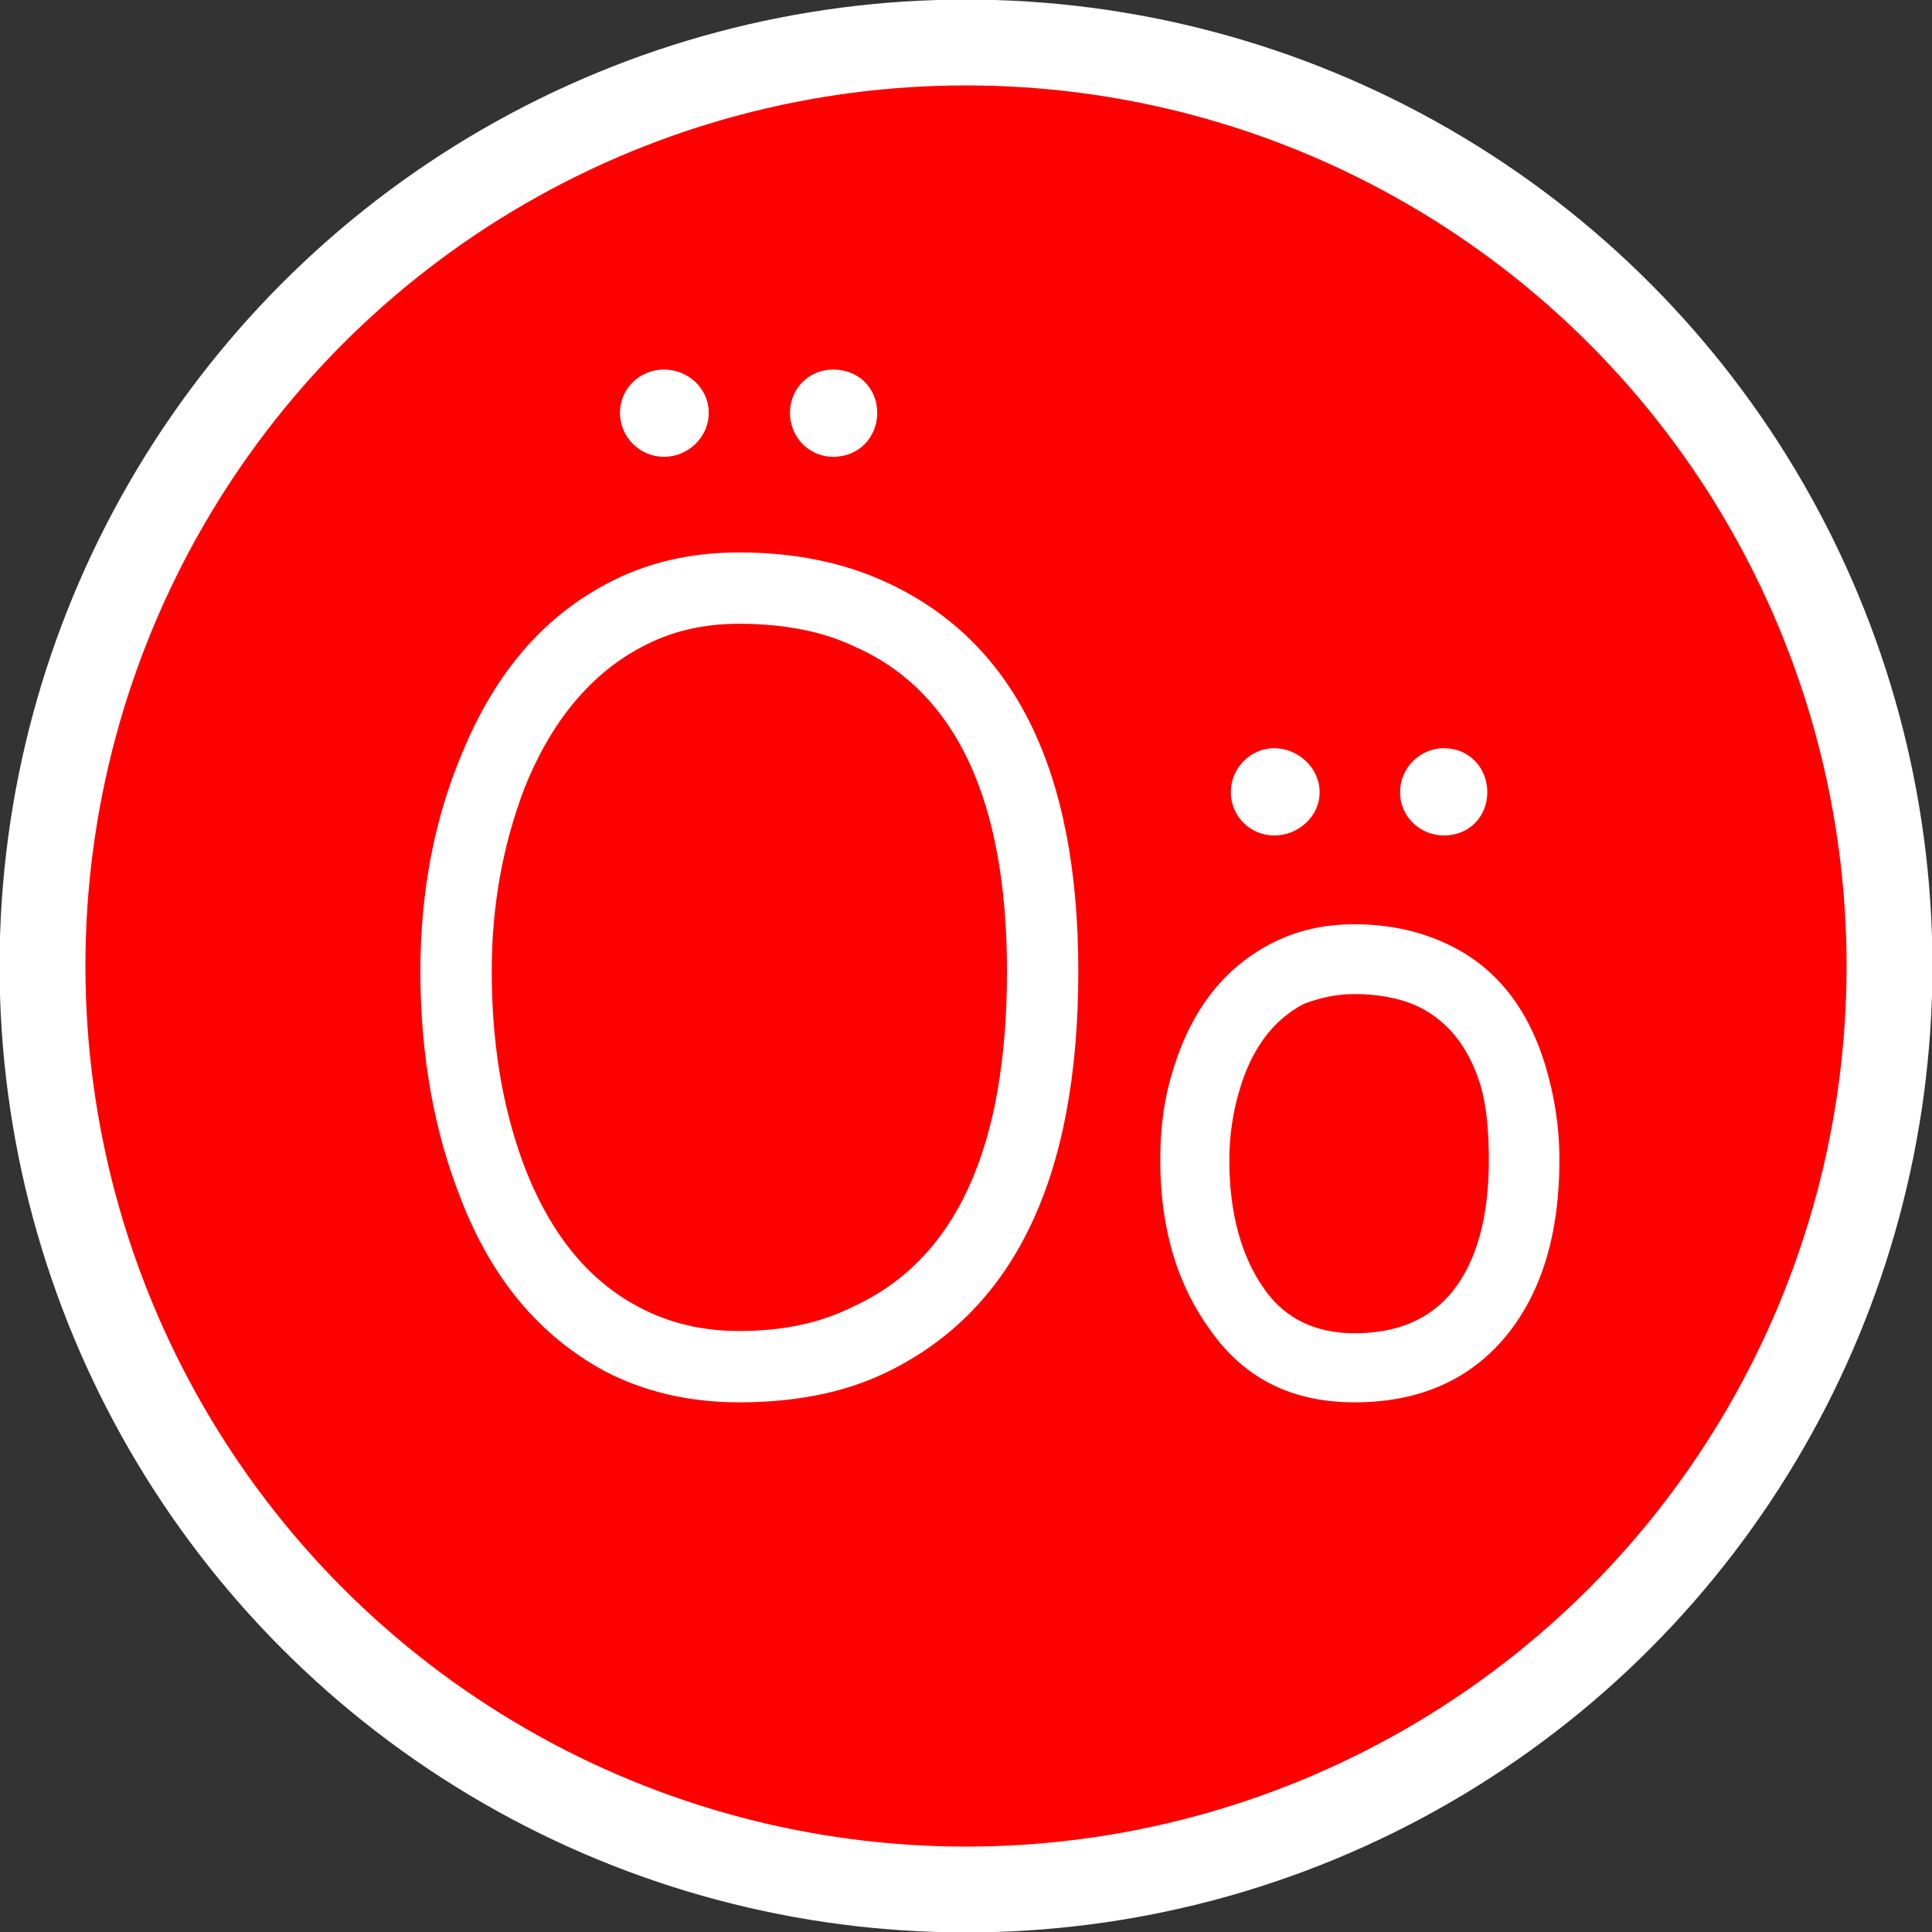
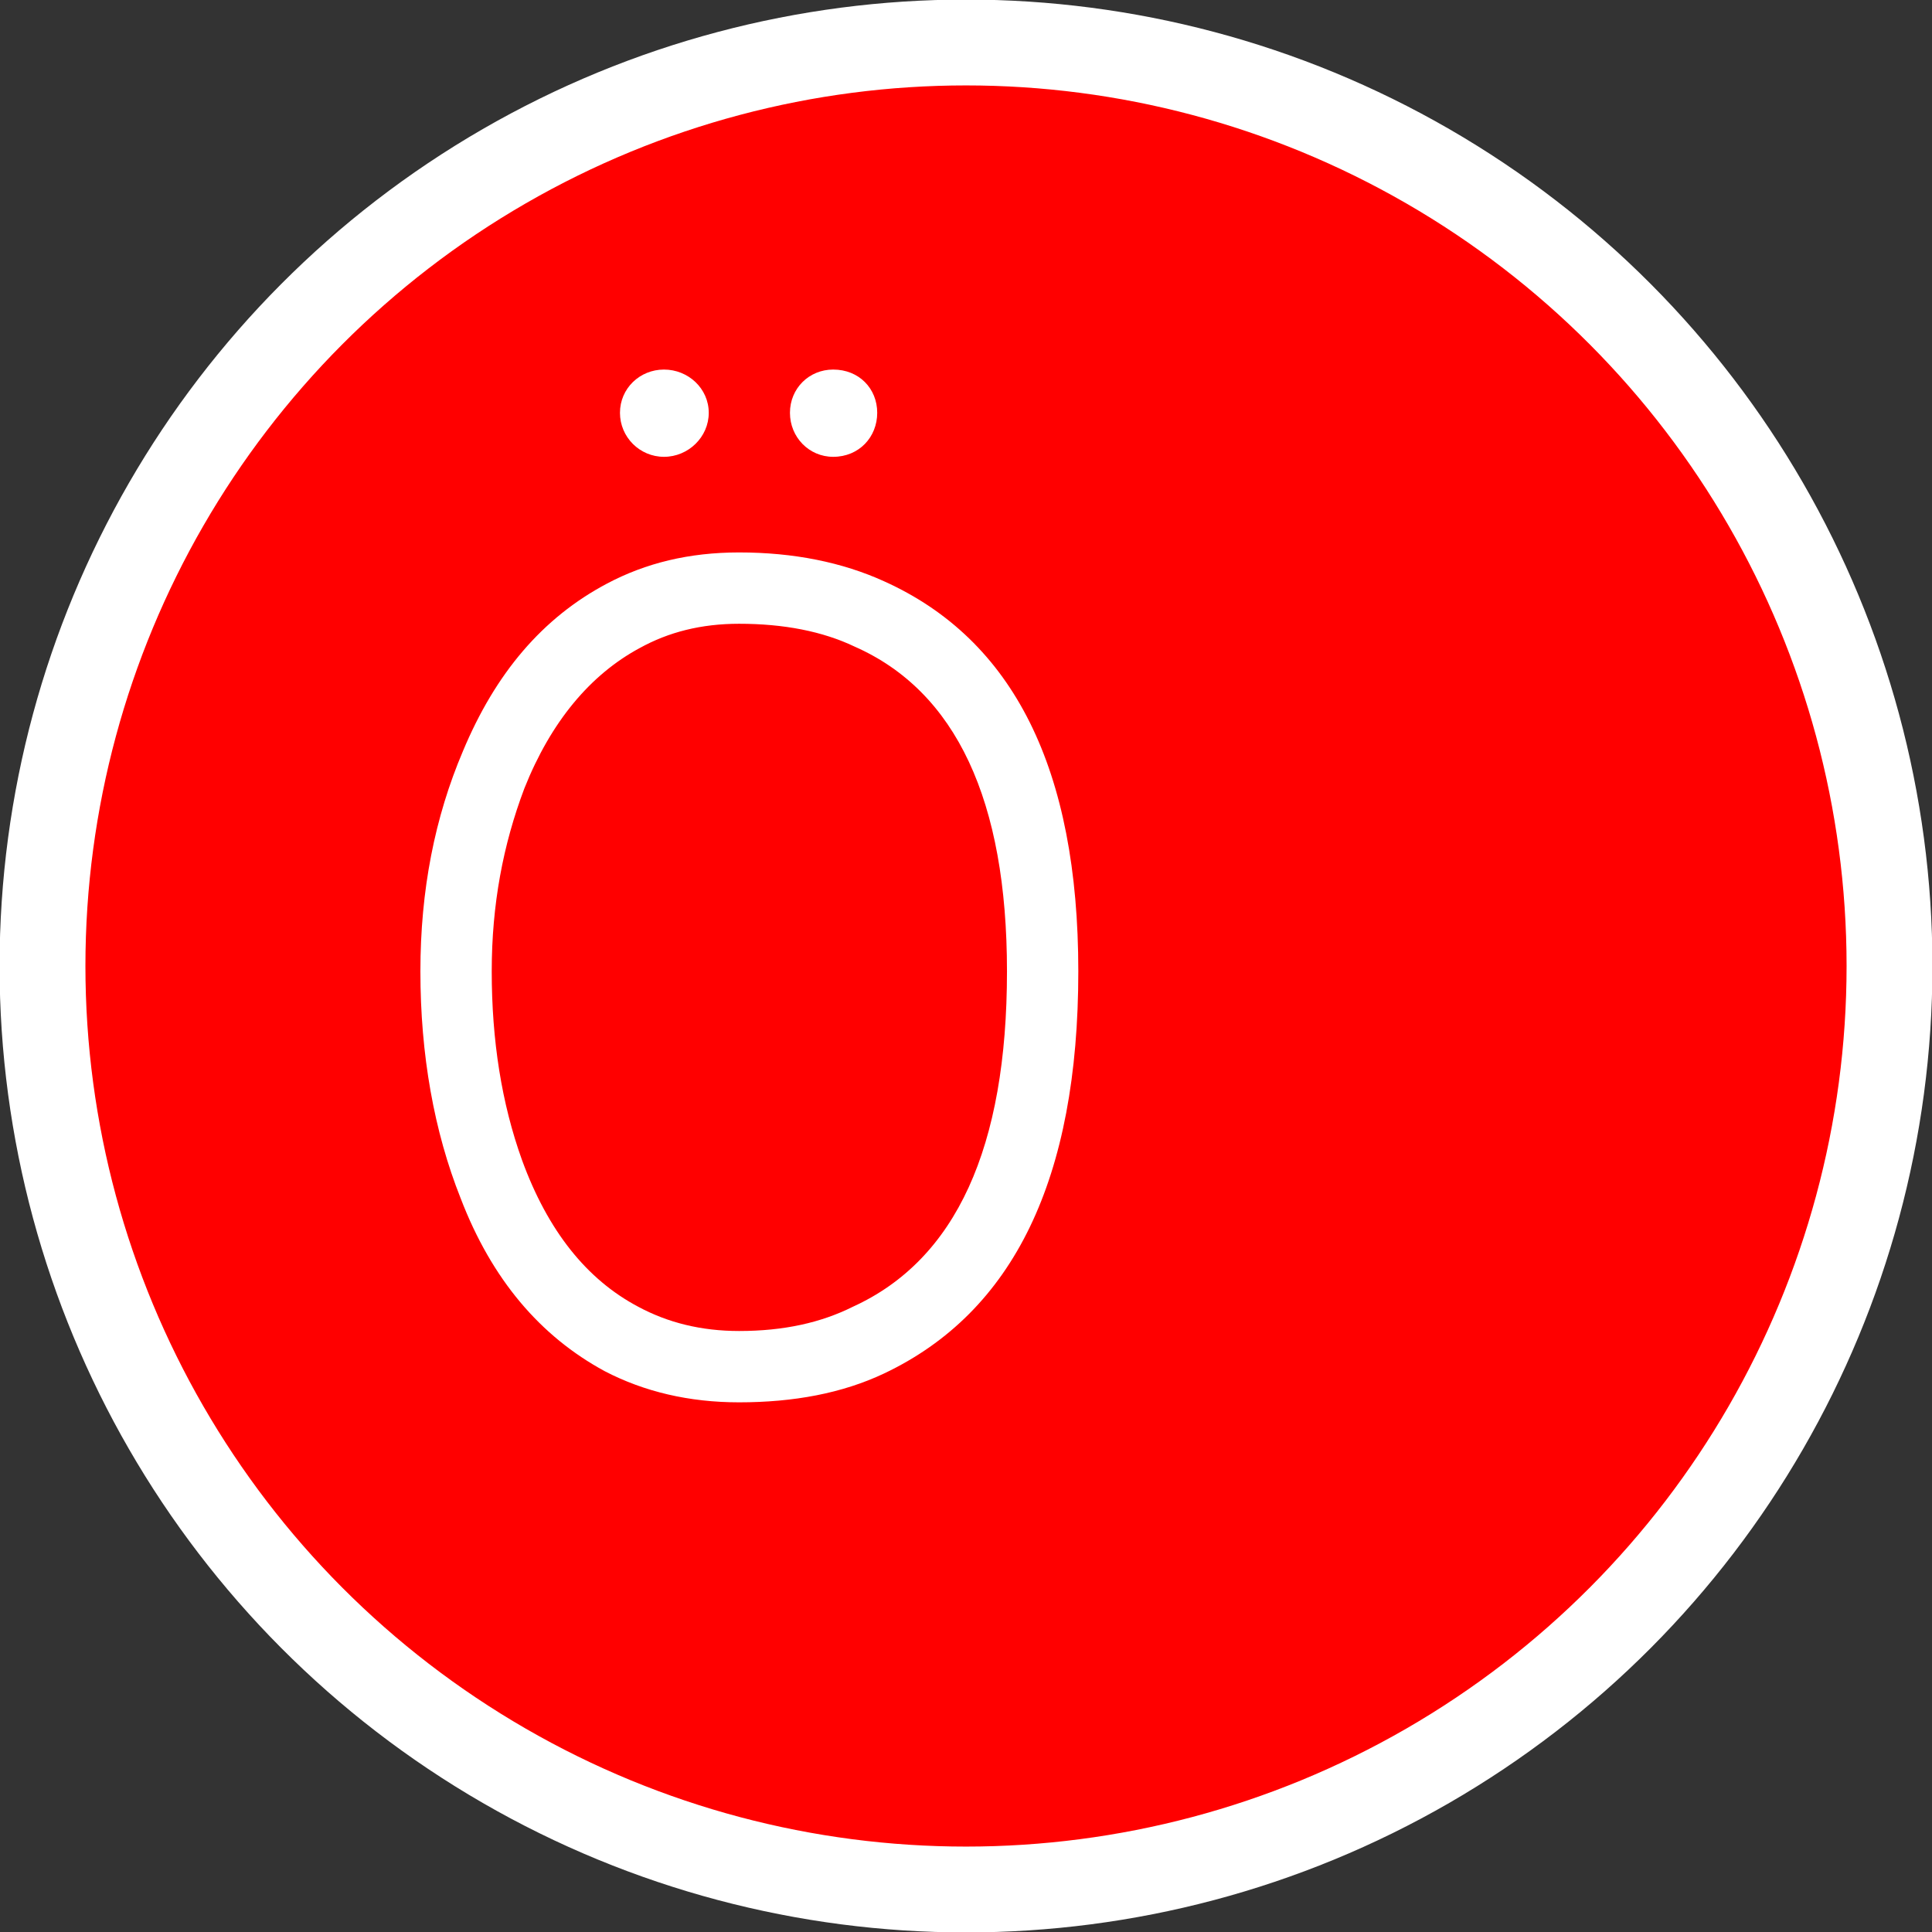
<svg xmlns="http://www.w3.org/2000/svg" xml:space="preserve" width="33.763mm" height="33.763mm" version="1.1" style="shape-rendering:geometricPrecision; text-rendering:geometricPrecision; image-rendering:optimizeQuality; fill-rule:evenodd; clip-rule:evenodd" viewBox="0 0 2546 2546">
  <rect x="0" y="0" width="2546" height="2546" fill="#333333" stroke="none" />
  <defs>
    <style type="text/css">
   
    .str0 {stroke:white;stroke-width:113.126}
    .fil0 {fill:red}
    .fil1 {fill:white;fill-rule:nonzero}
   
  </style>
  </defs>
  <g id="Layer_x0020_1">
    <circle class="fil0 str0" cx="1273" cy="1273" r="1217" />
    <path class="fil1" d="M610 990c43,-103 105,-176 190,-221 51,-27 108,-41 174,-41 72,0 136,13 191,38 171,77 256,248 256,514 0,273 -85,449 -256,530 -55,26 -119,38 -191,38 -66,0 -125,-14 -177,-41 -85,-46 -149,-121 -190,-228 -35,-88 -53,-189 -53,-299 0,-107 19,-203 56,-290zm78 539c34,93 85,157 153,193 39,21 83,32 133,32 59,0 108,-11 150,-32 136,-62 203,-210 203,-442 0,-225 -67,-369 -201,-428 -42,-20 -93,-30 -152,-30 -50,0 -93,11 -131,32 -65,35 -117,97 -152,185 -28,74 -43,153 -43,241 0,91 13,174 40,249zm187 -927c32,0 59,-26 59,-58 0,-32 -27,-57 -59,-57 -32,0 -58,25 -58,57 0,32 26,58 58,58zm223 0c34,0 58,-26 58,-58 0,-32 -24,-57 -58,-57 -32,0 -57,25 -57,57 0,32 25,58 57,58z" />
-     <path id="1" class="fil1" d="M1545 1413c24,-82 69,-139 133,-171 32,-16 67,-24 107,-24 43,0 80,8 113,22 69,29 115,85 139,166 11,37 18,77 18,123 0,96 -23,173 -69,230 -48,59 -115,89 -201,89 -82,0 -145,-31 -190,-95 -43,-59 -66,-133 -66,-224 0,-43 5,-81 16,-116zm75 116c0,70 16,128 47,171 27,38 67,57 118,57 57,0 100,-19 129,-55 32,-40 48,-98 48,-173 0,-38 -3,-72 -11,-99 -16,-52 -46,-89 -90,-107 -20,-8 -46,-13 -76,-13 -24,0 -46,5 -67,13 -40,21 -69,59 -85,115 -8,27 -13,58 -13,91zm59 -428c32,0 60,-25 60,-57 0,-32 -28,-58 -60,-58 -31,0 -57,26 -57,58 0,32 26,57 57,57zm224 0c33,0 57,-25 57,-57 0,-32 -24,-58 -57,-58 -32,0 -58,26 -58,58 0,32 26,57 58,57z" />
  </g>
</svg>